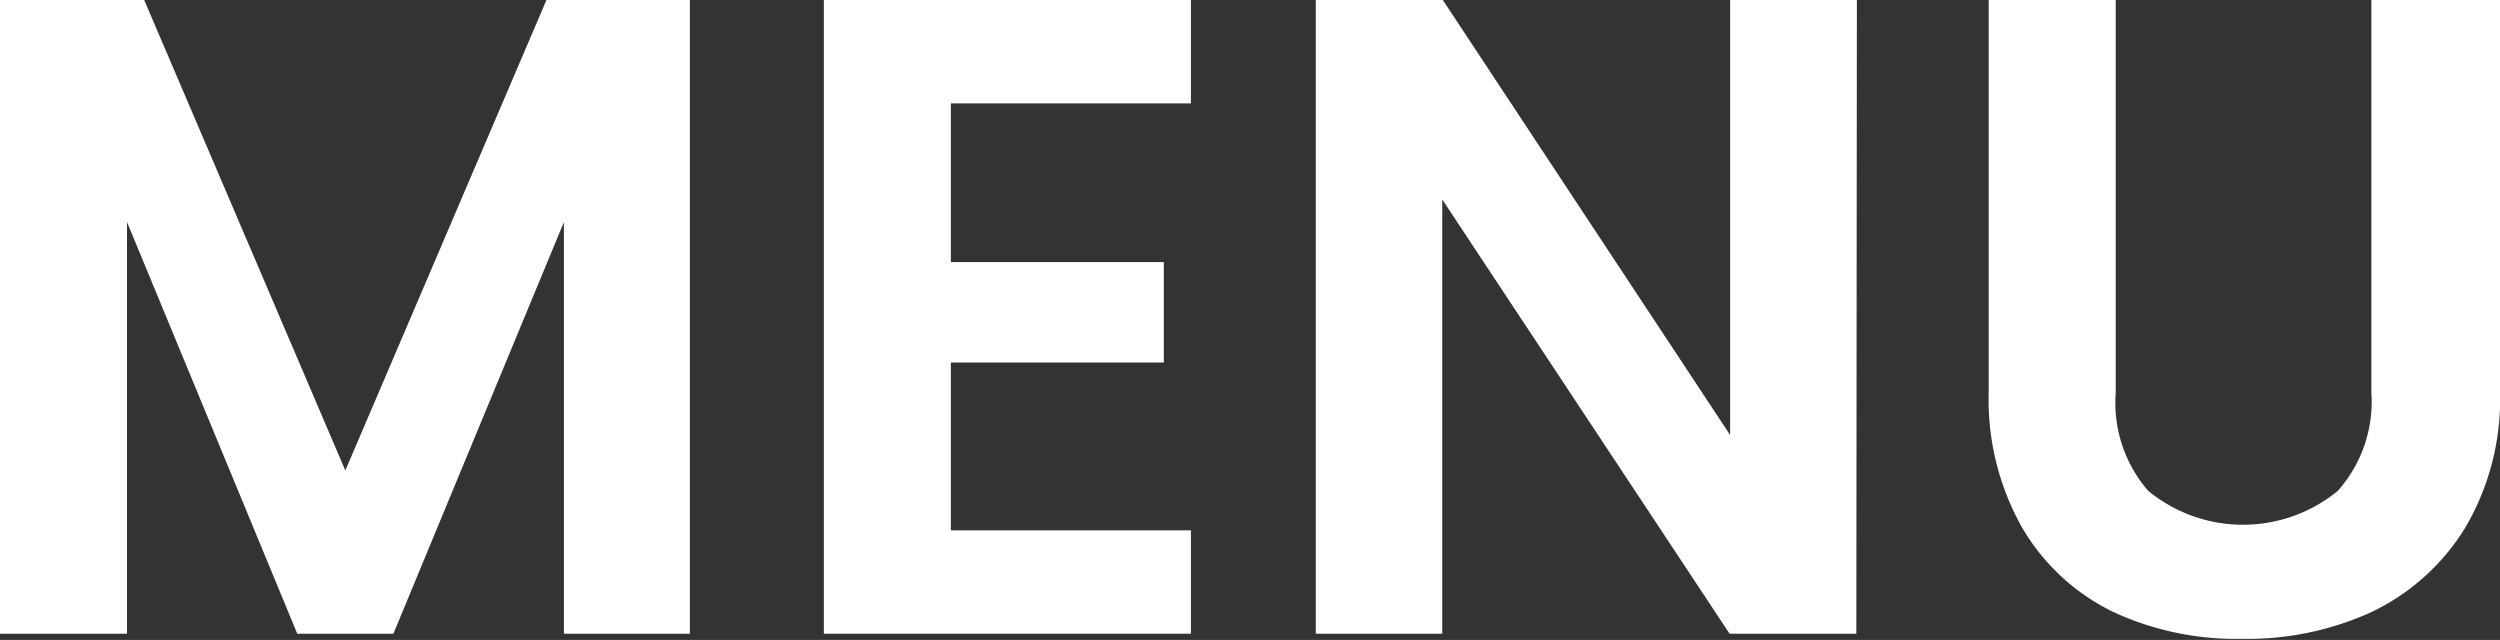
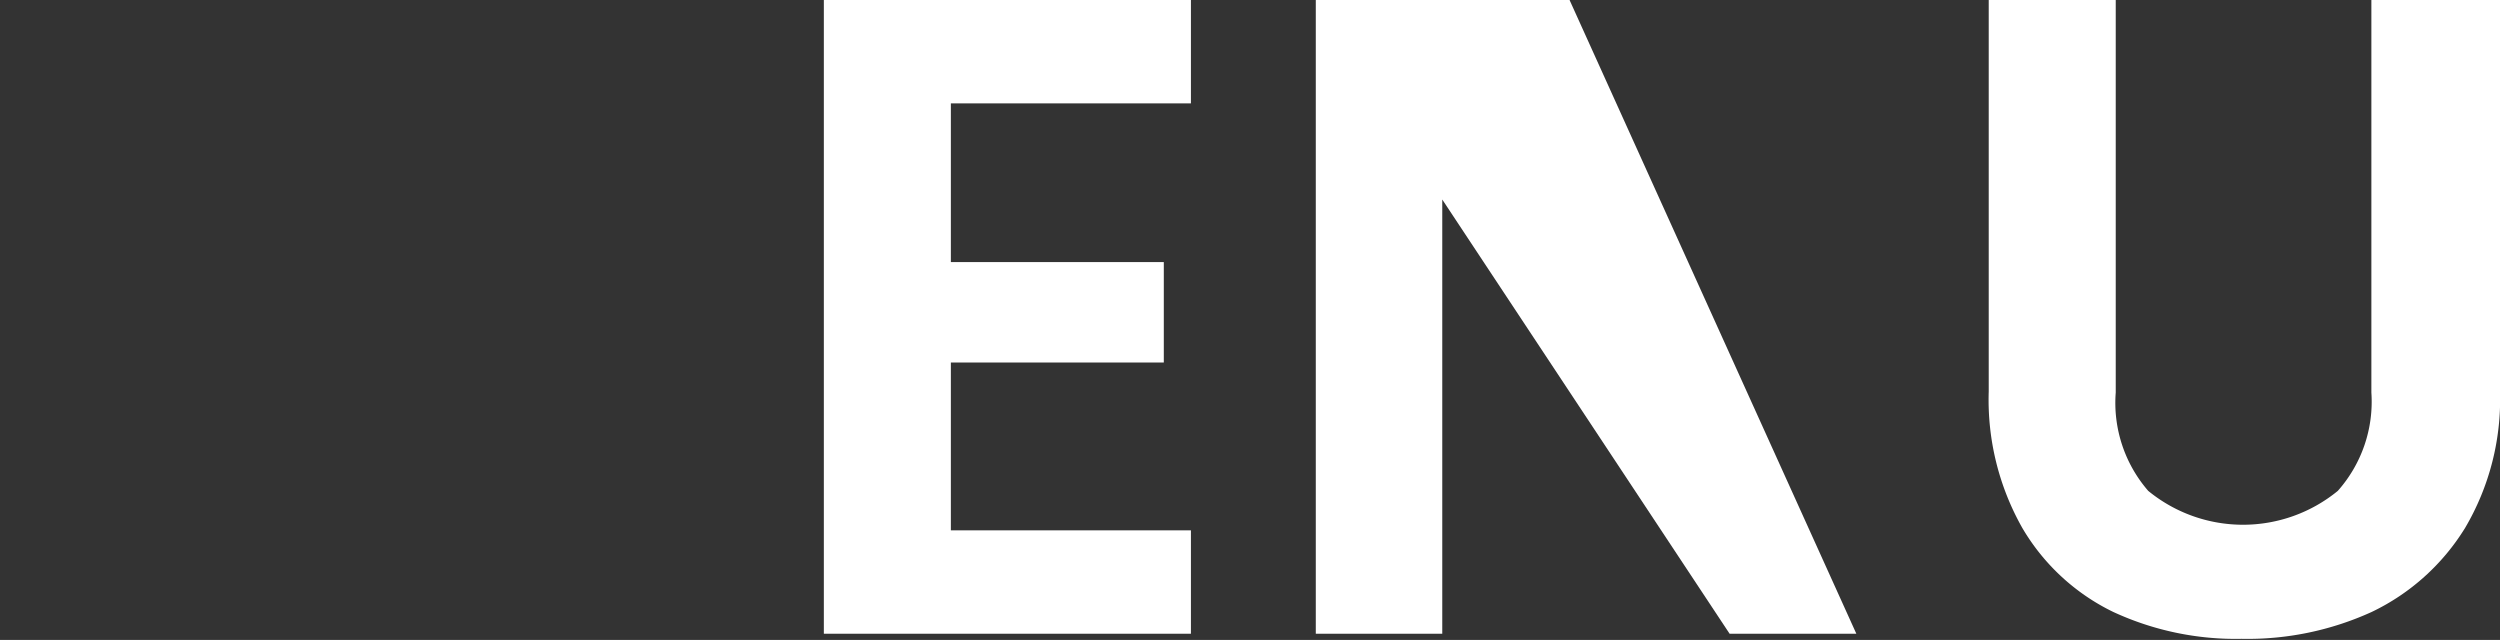
<svg xmlns="http://www.w3.org/2000/svg" viewBox="0 0 93.1 23.83">
  <rect x="0" y="0" width="93.1" height="23.83" fill="#333333" stroke="none" />
  <defs>
    <style>.cls-1{fill:#fff;}</style>
  </defs>
  <g id="レイヤー_2" data-name="レイヤー 2">
    <g id="レイヤー_1-2" data-name="レイヤー 1">
-       <path class="cls-1" d="M25.69,0V23.6H21V8.27L14.65,23.6H11.07L4.73,8.27V23.6H0V0H5.37l7.49,17.52L20.35,0Z" />
      <path class="cls-1" d="M35.41,3.85V9.76h7.93V13.5H35.41v6.25h8.94V23.6H30.68V0H44.35V3.85Z" />
-       <path class="cls-1" d="M69.13,23.6H64.41L53.71,7.43V23.6H49V0h4.73l10.7,16.2V0h4.72Z" />
+       <path class="cls-1" d="M69.13,23.6H64.41L53.71,7.43V23.6H49V0h4.73V0h4.72Z" />
      <path class="cls-1" d="M78.79,0V14.62A5,5,0,0,0,80,18.28a5.57,5.57,0,0,0,7.06,0,5,5,0,0,0,1.25-3.66V0H93.1V14.58a9.42,9.42,0,0,1-1.3,5.08,8.27,8.27,0,0,1-3.48,3.13,11.14,11.14,0,0,1-4.84,1,10.85,10.85,0,0,1-4.78-1,7.94,7.94,0,0,1-3.39-3.13,9.69,9.69,0,0,1-1.25-5.08V0Z" />
    </g>
  </g>
</svg>